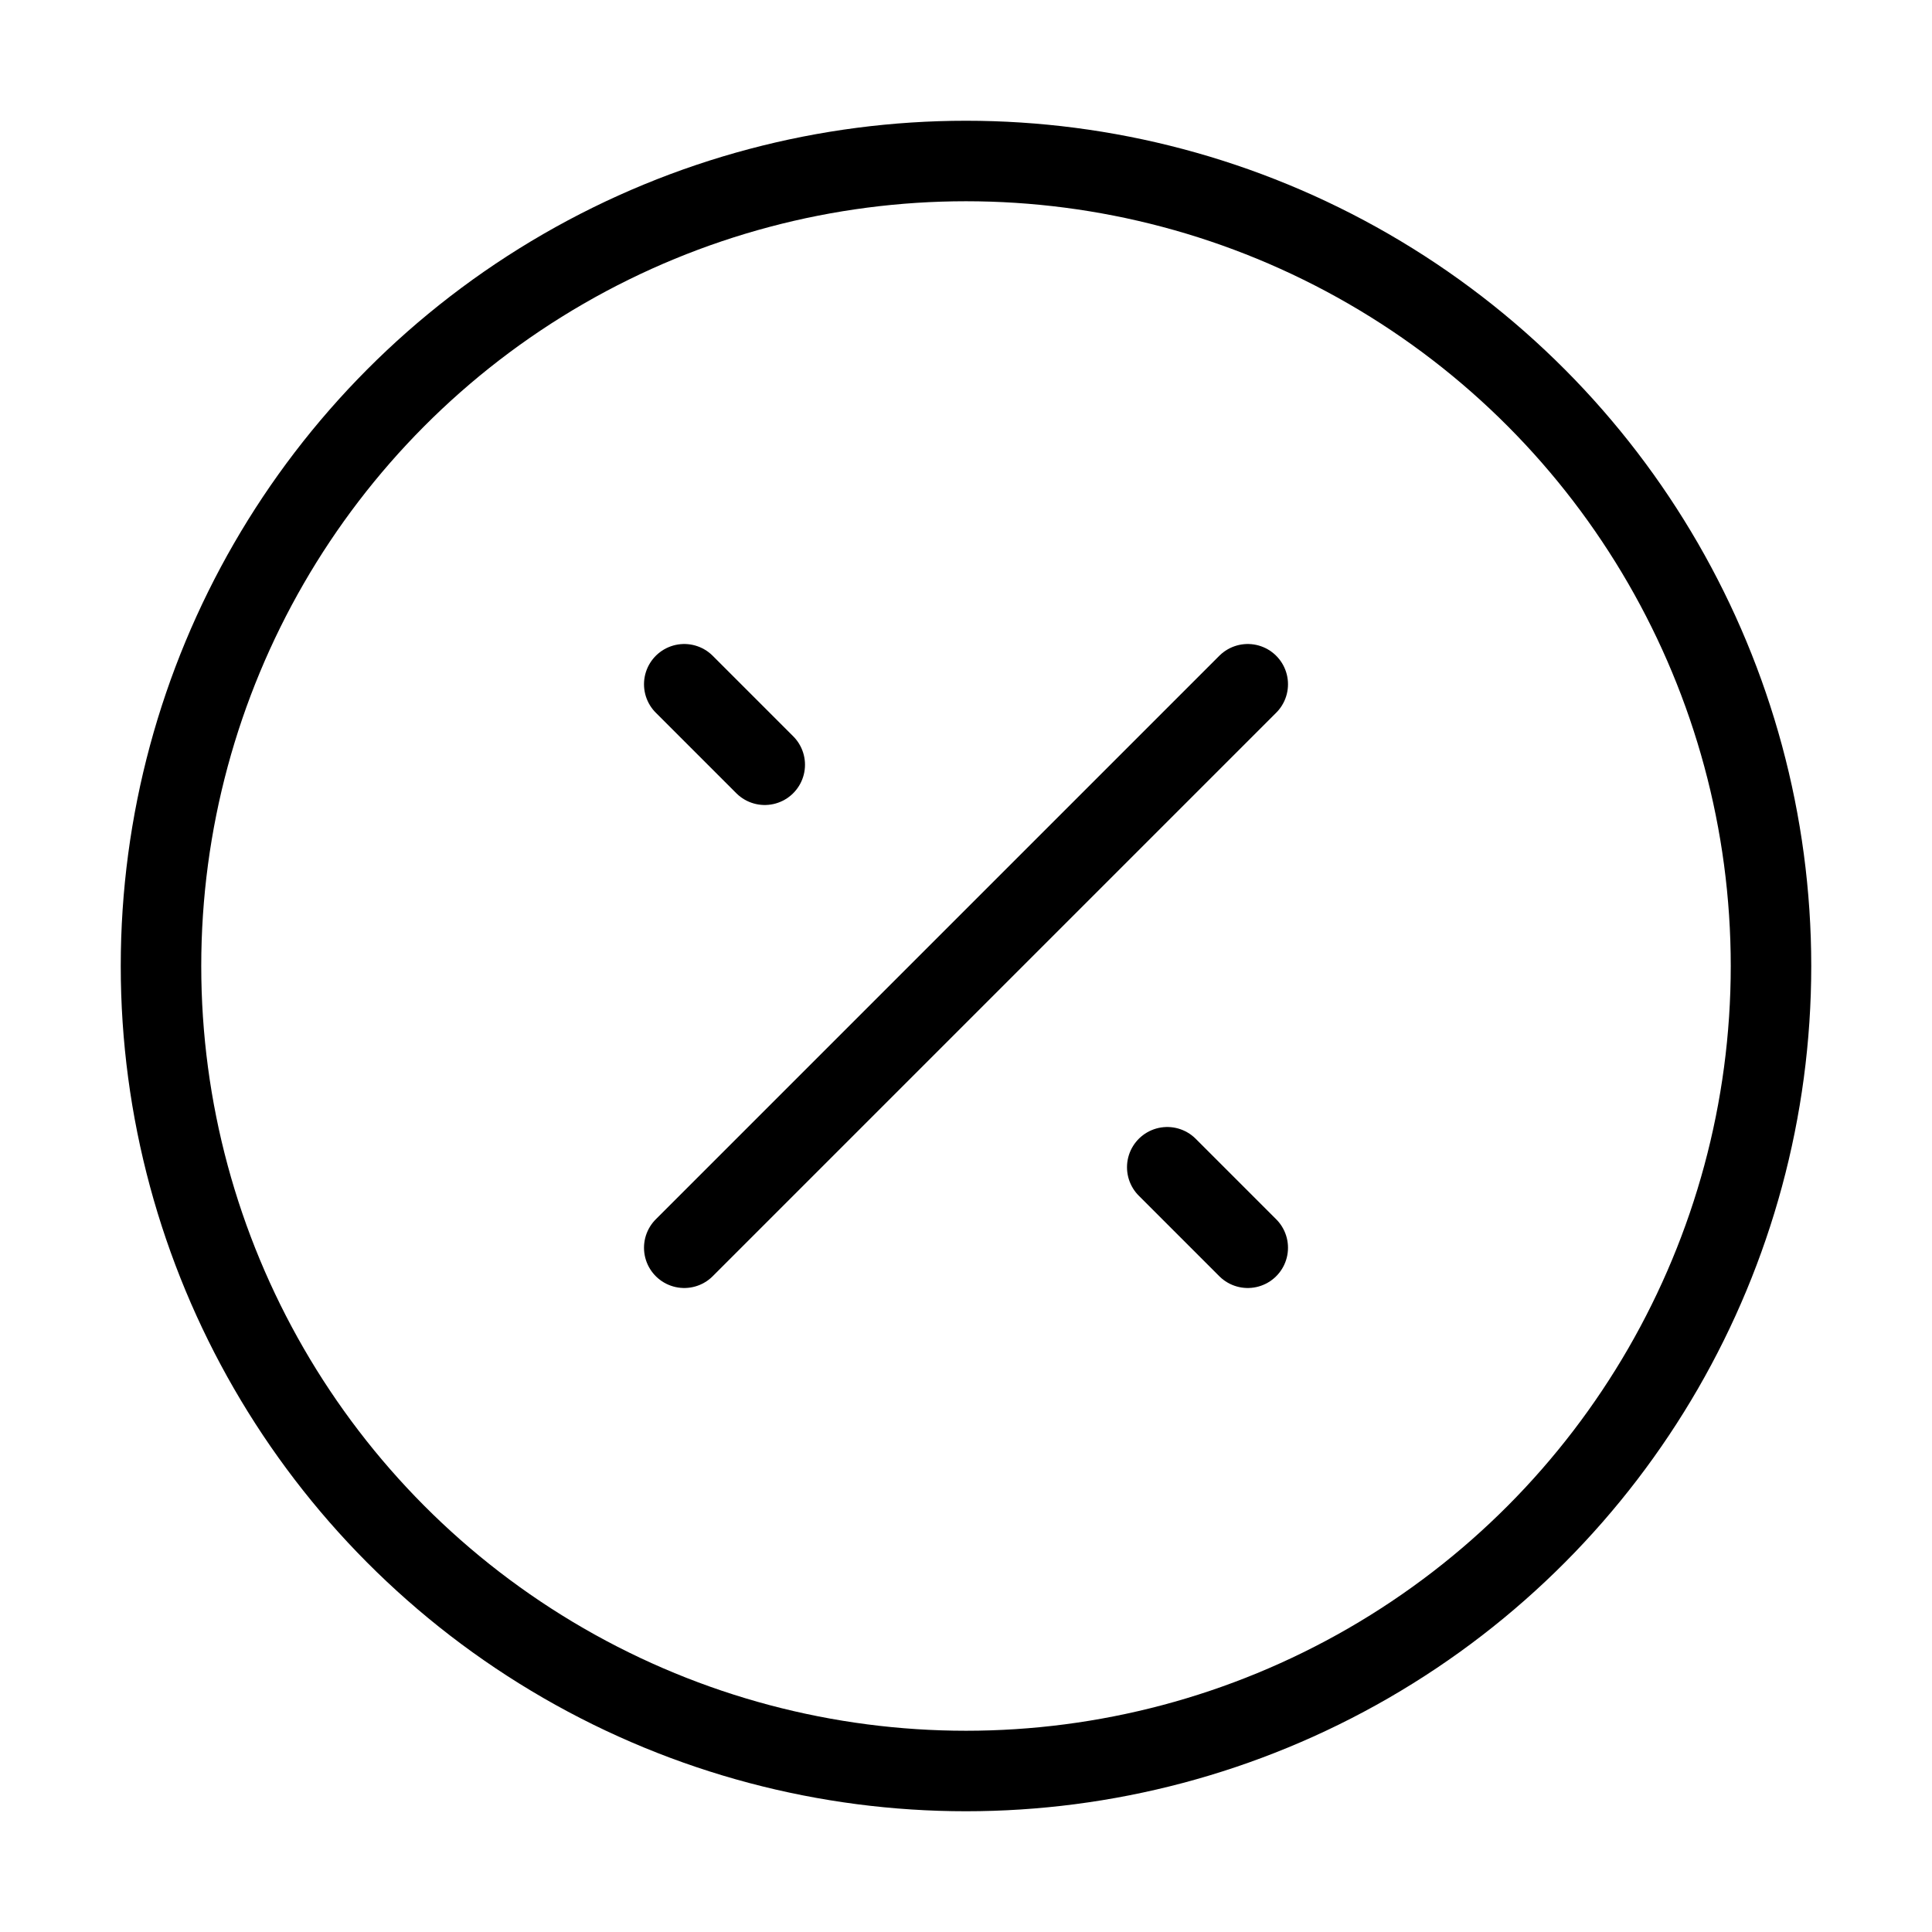
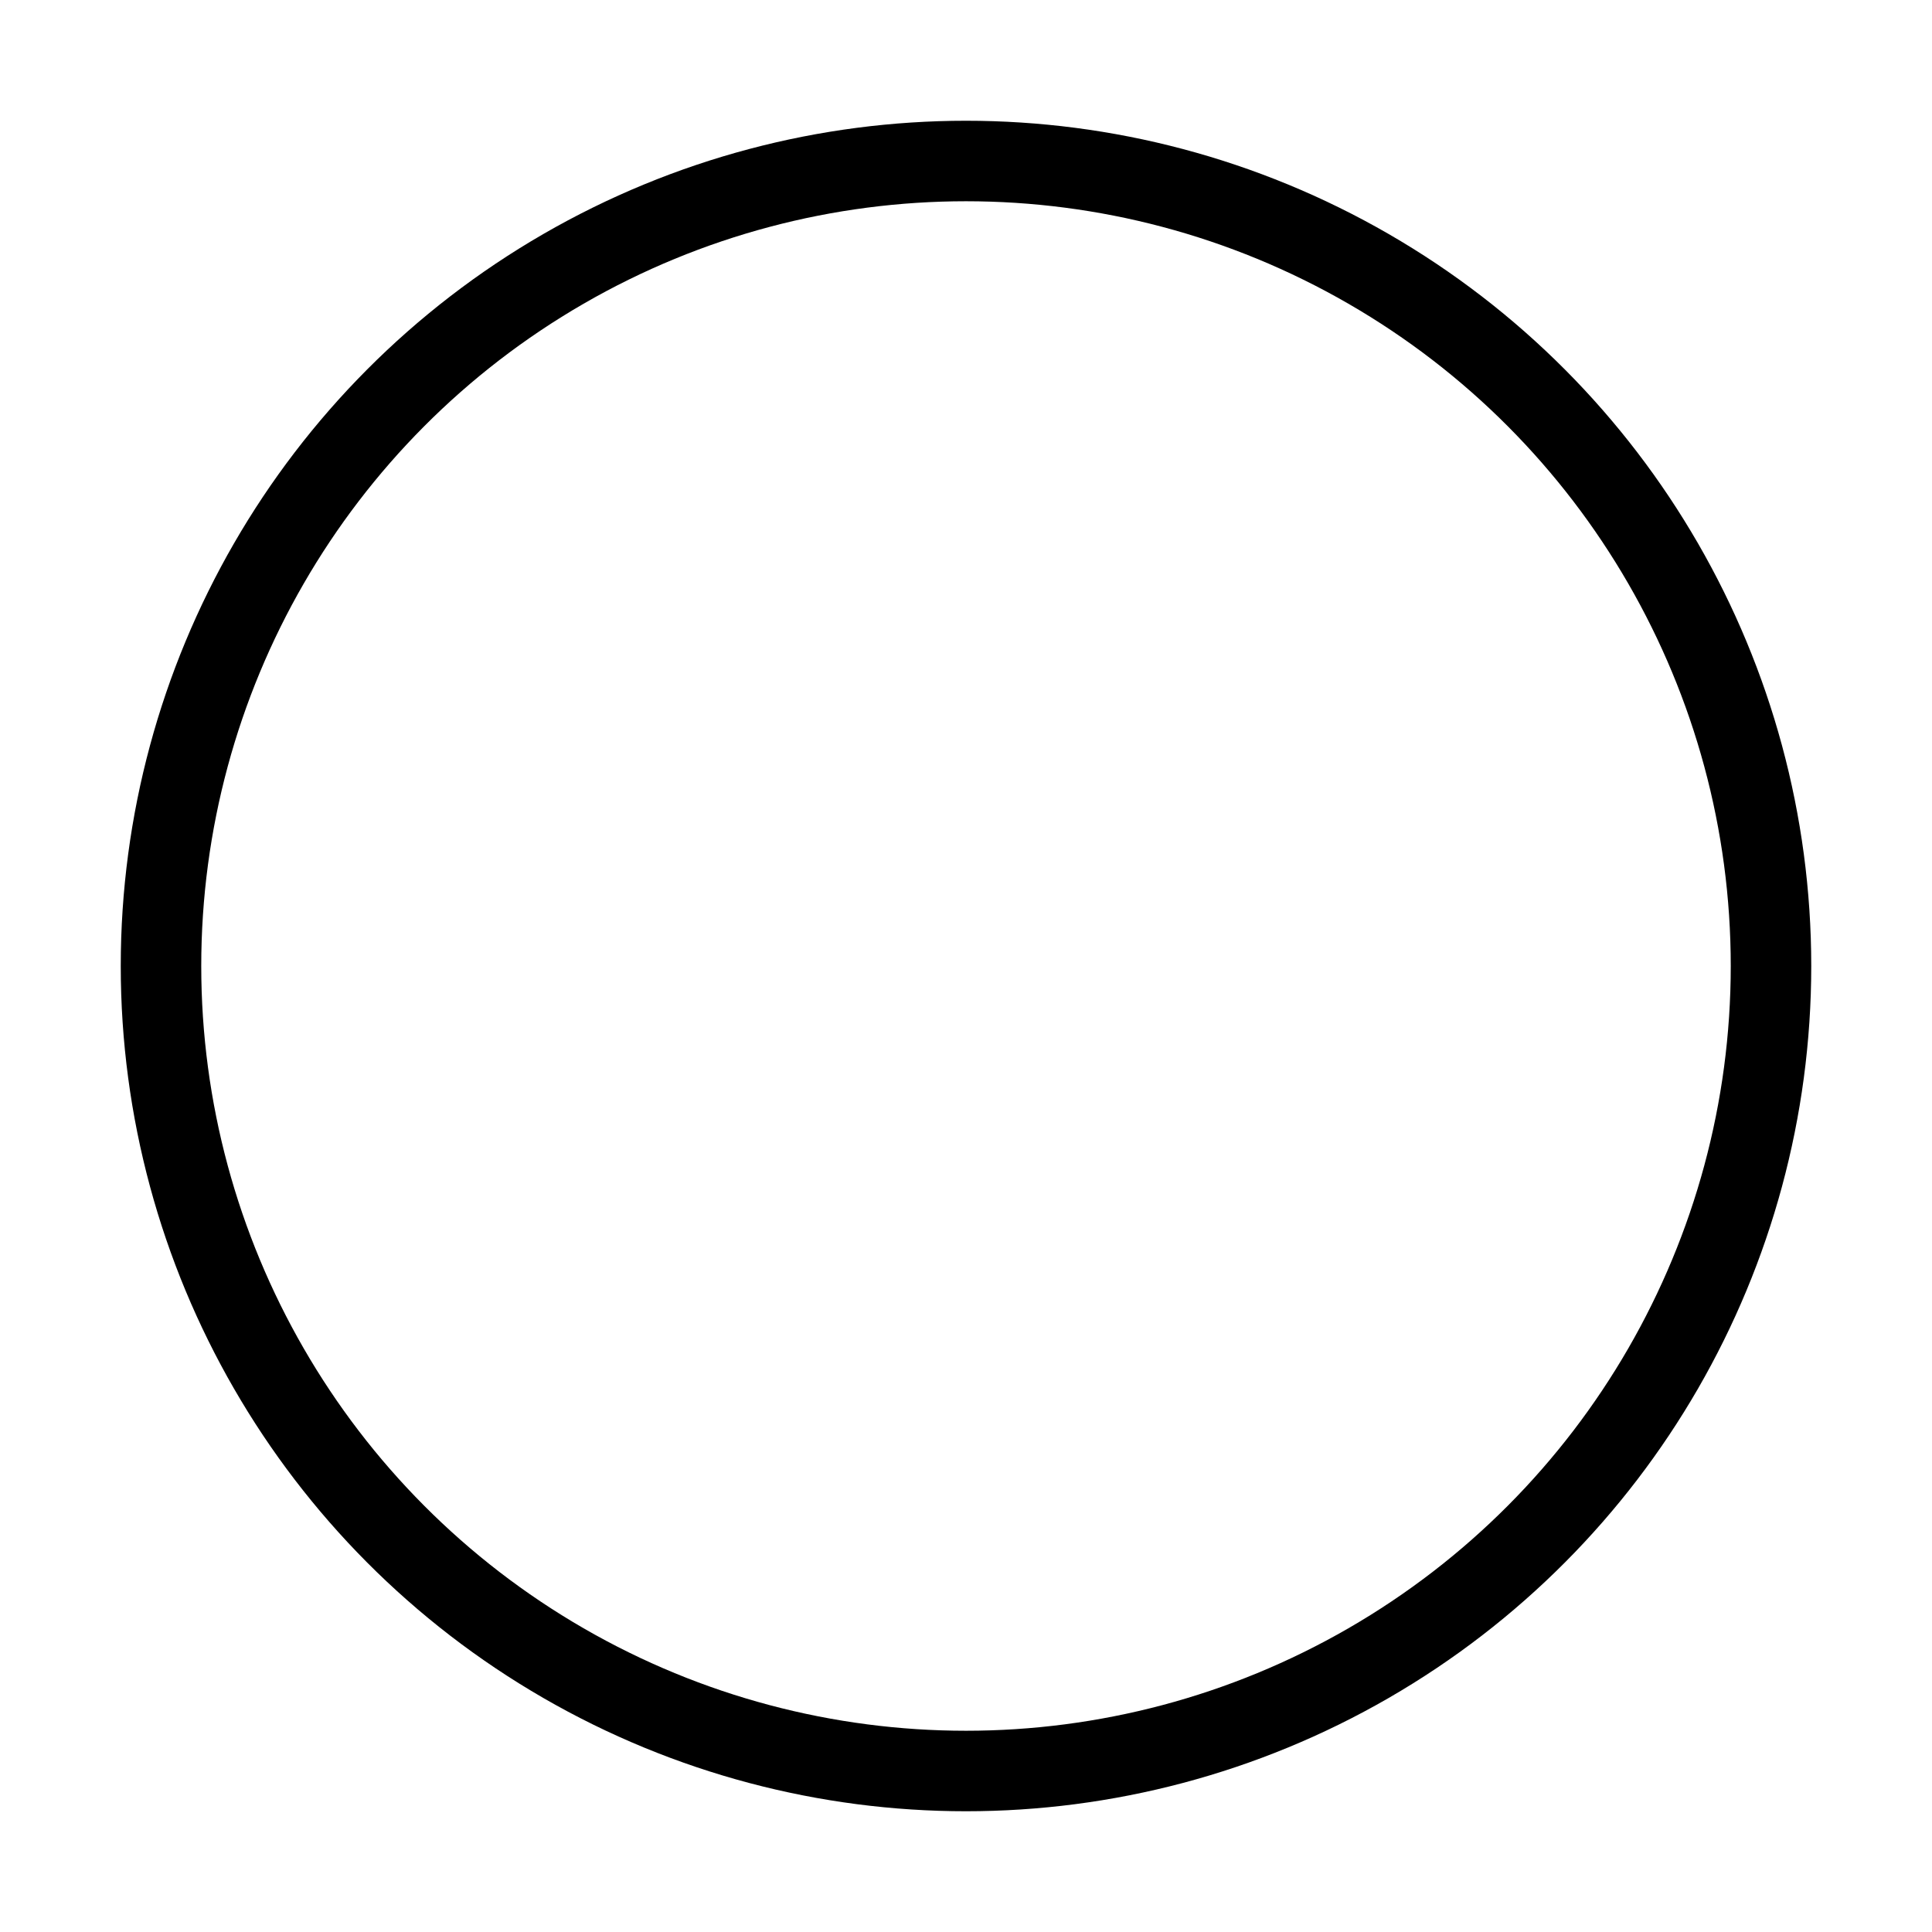
<svg xmlns="http://www.w3.org/2000/svg" viewBox="0 0 48 48" fill="none">
  <circle cx="24" cy="24" r="20" fill="none" stroke="currentColor" stroke-width="2" />
-   <path d="M17 31L31 17" stroke="currentColor" stroke-width="2" stroke-linecap="round" stroke-linejoin="round" />
-   <path d="M19 19L17 17" stroke="currentColor" stroke-width="2" stroke-linecap="round" stroke-linejoin="round" />
-   <path d="M31 31L29 29" stroke="currentColor" stroke-width="2" stroke-linecap="round" stroke-linejoin="round" />
</svg>